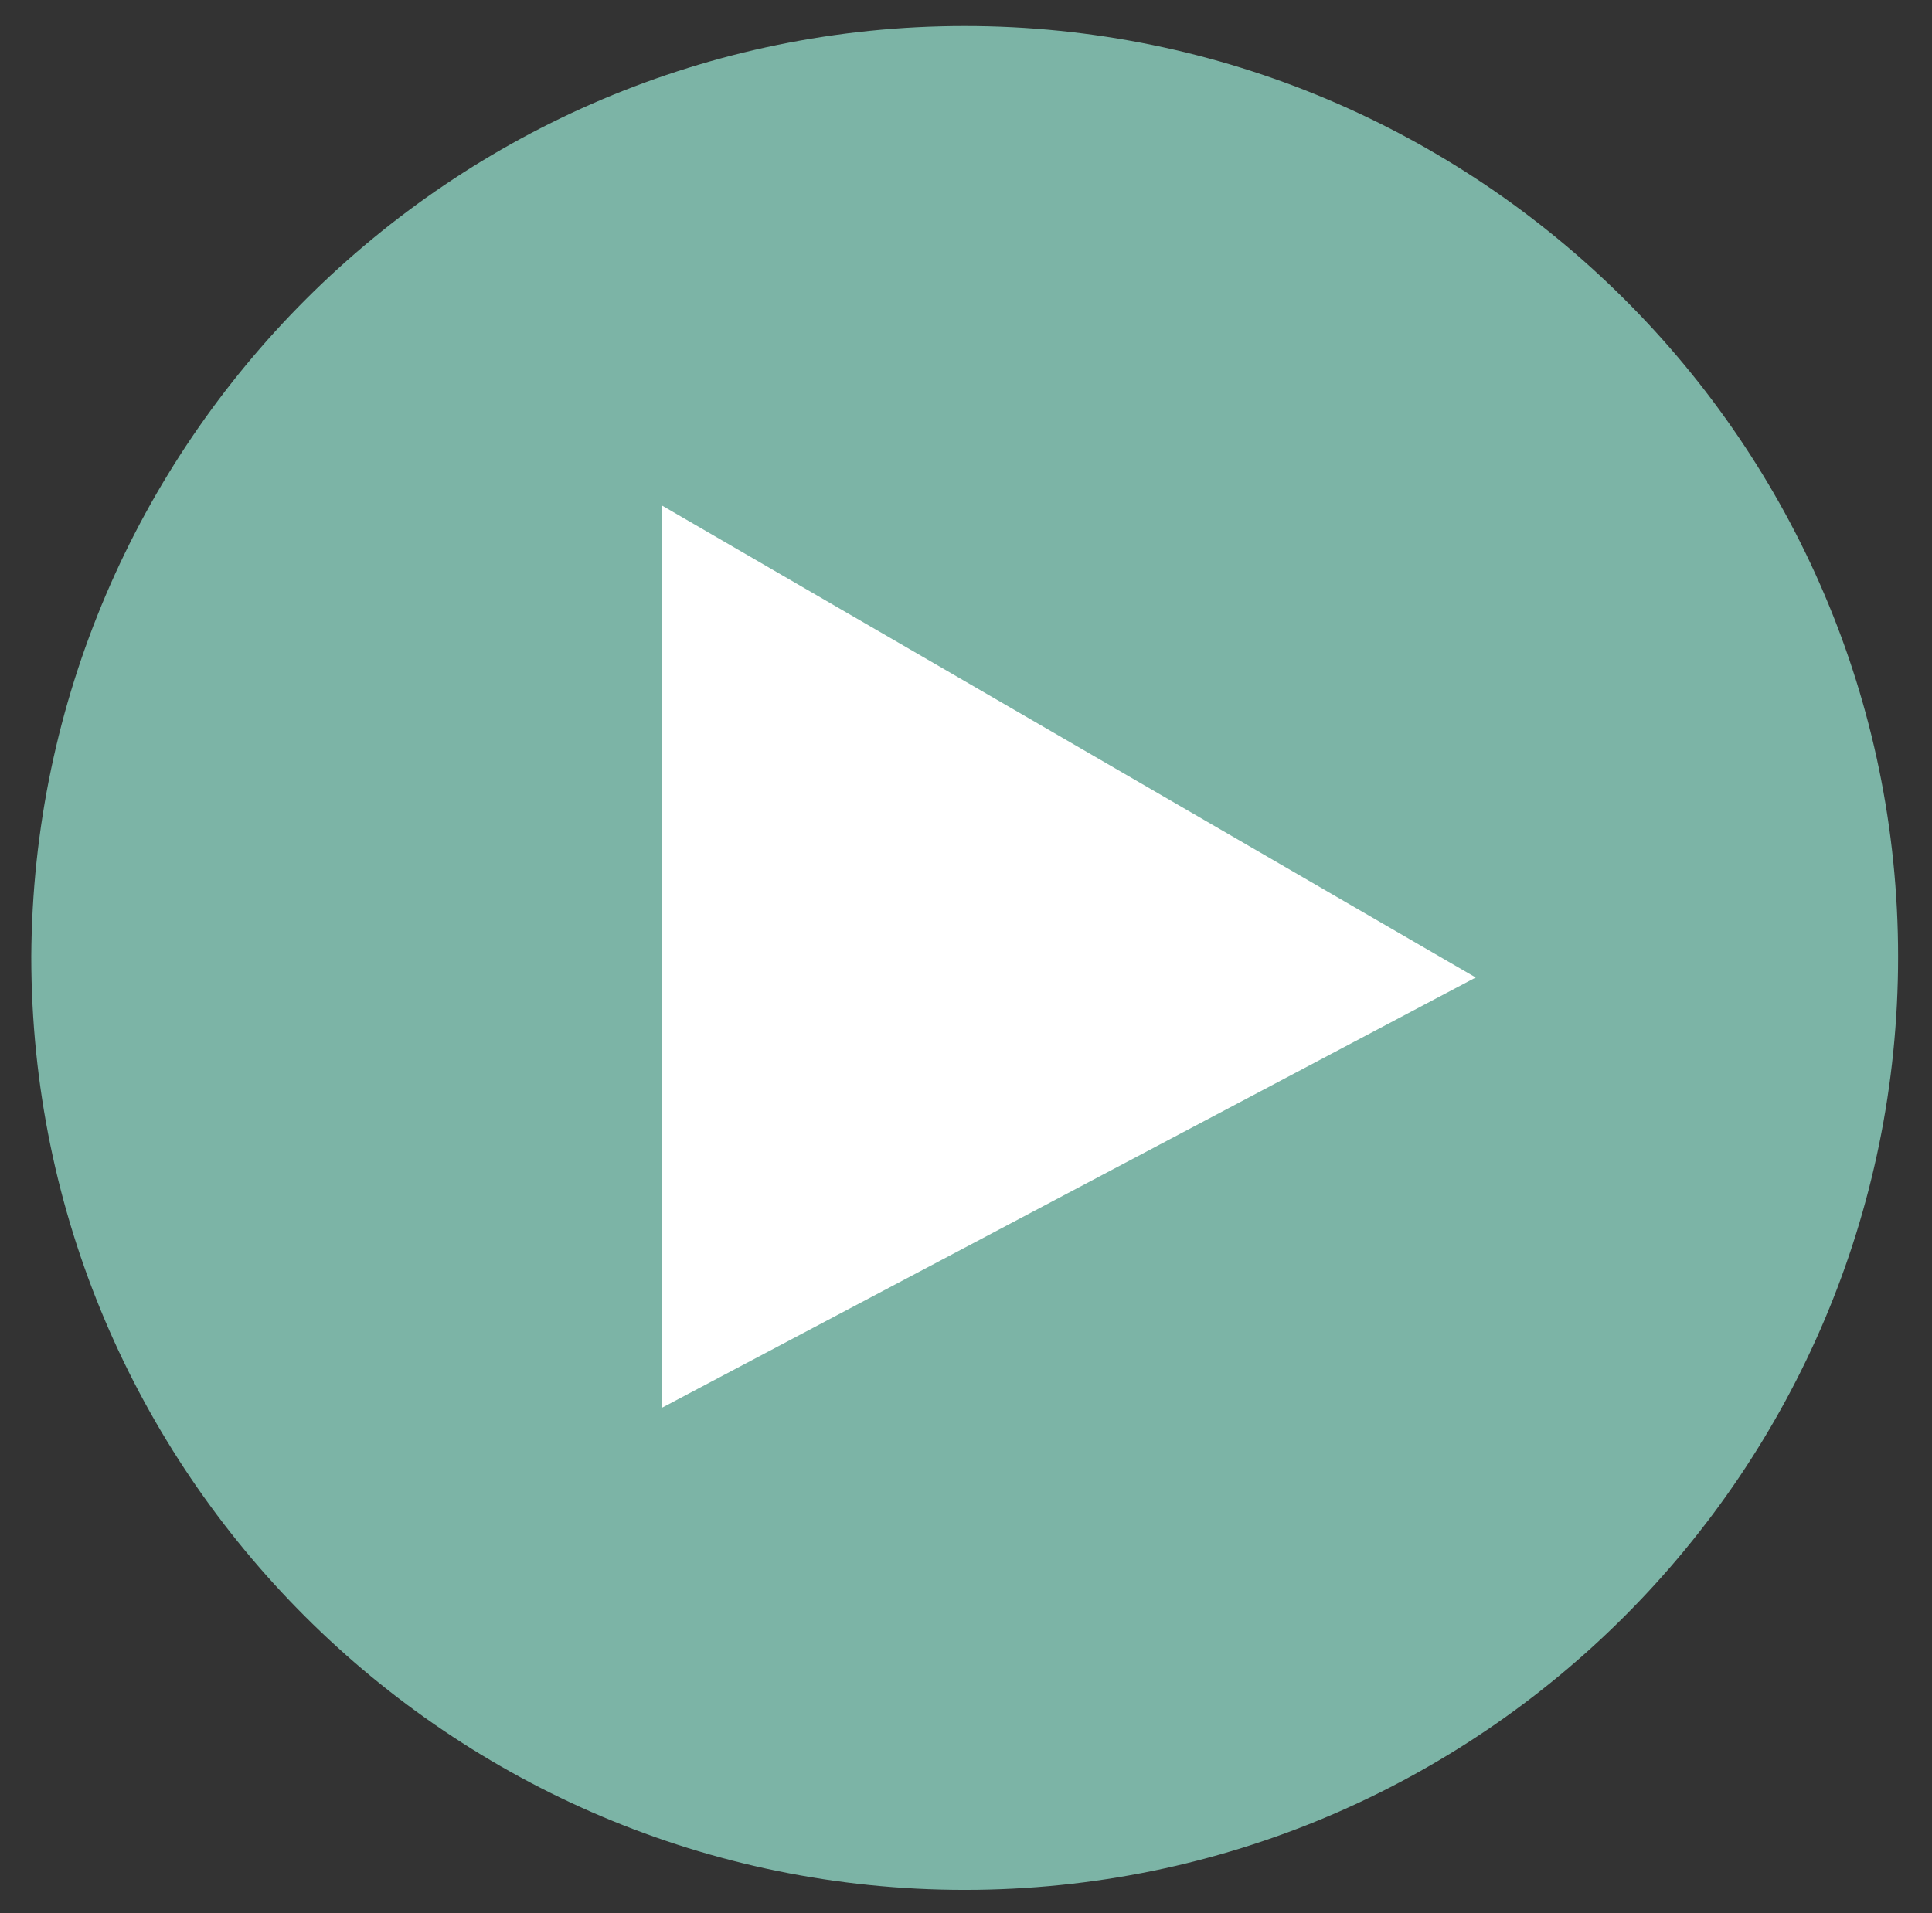
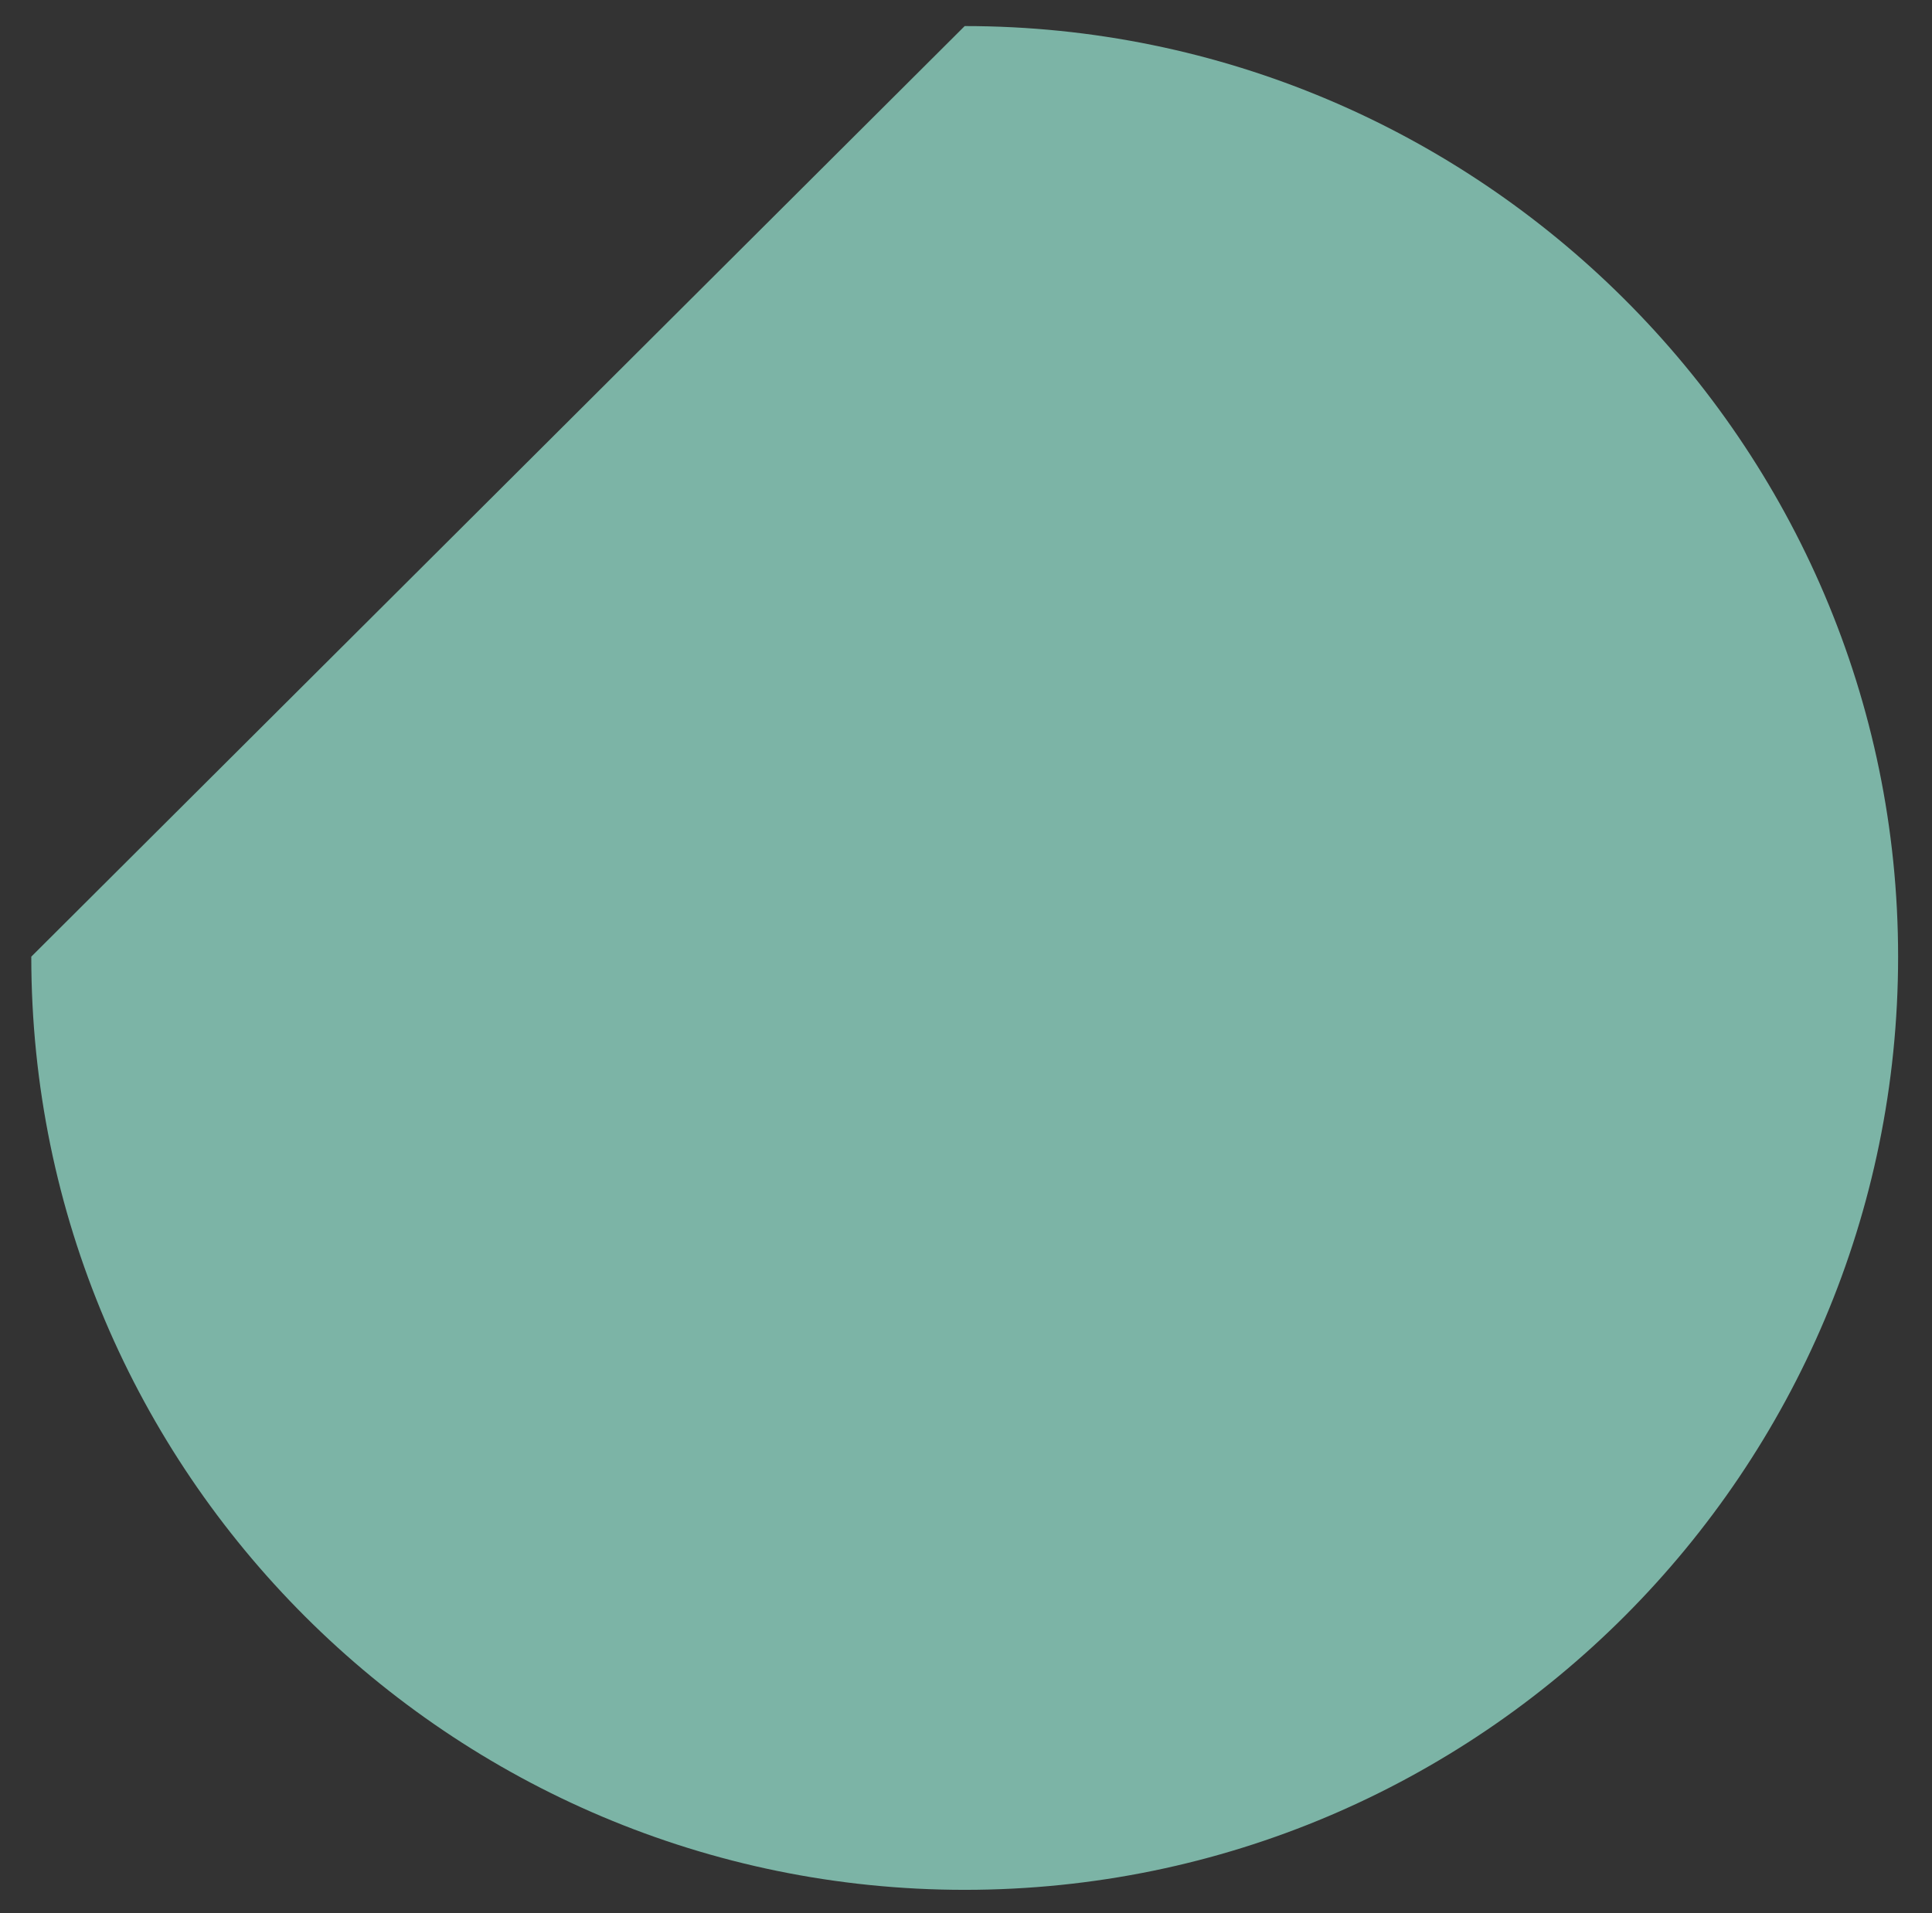
<svg xmlns="http://www.w3.org/2000/svg" viewBox="0 0 74.1 73.4" style="enable-background:new 0 0 74.1 73.4" xml:space="preserve">
  <rect x="0" y="0" width="74.1" height="73.4" fill="#333333" stroke="none" />
-   <path d="M37 1c19.7 0 35.8 16 35.8 35.7S56.8 72.5 37 72.5c-19.7 0-35.8-16-35.8-35.8C1.3 17 17.3 1 37 1z" style="fill-rule:evenodd;clip-rule:evenodd;fill:#7cb4a6;enable-background:new" />
-   <path d="M25.4 19.4V54l31.2-16.5-31.2-18.1z" style="fill-rule:evenodd;clip-rule:evenodd;fill:#fff" />
+   <path d="M37 1c19.7 0 35.8 16 35.8 35.7S56.8 72.5 37 72.5c-19.7 0-35.8-16-35.8-35.8z" style="fill-rule:evenodd;clip-rule:evenodd;fill:#7cb4a6;enable-background:new" />
</svg>